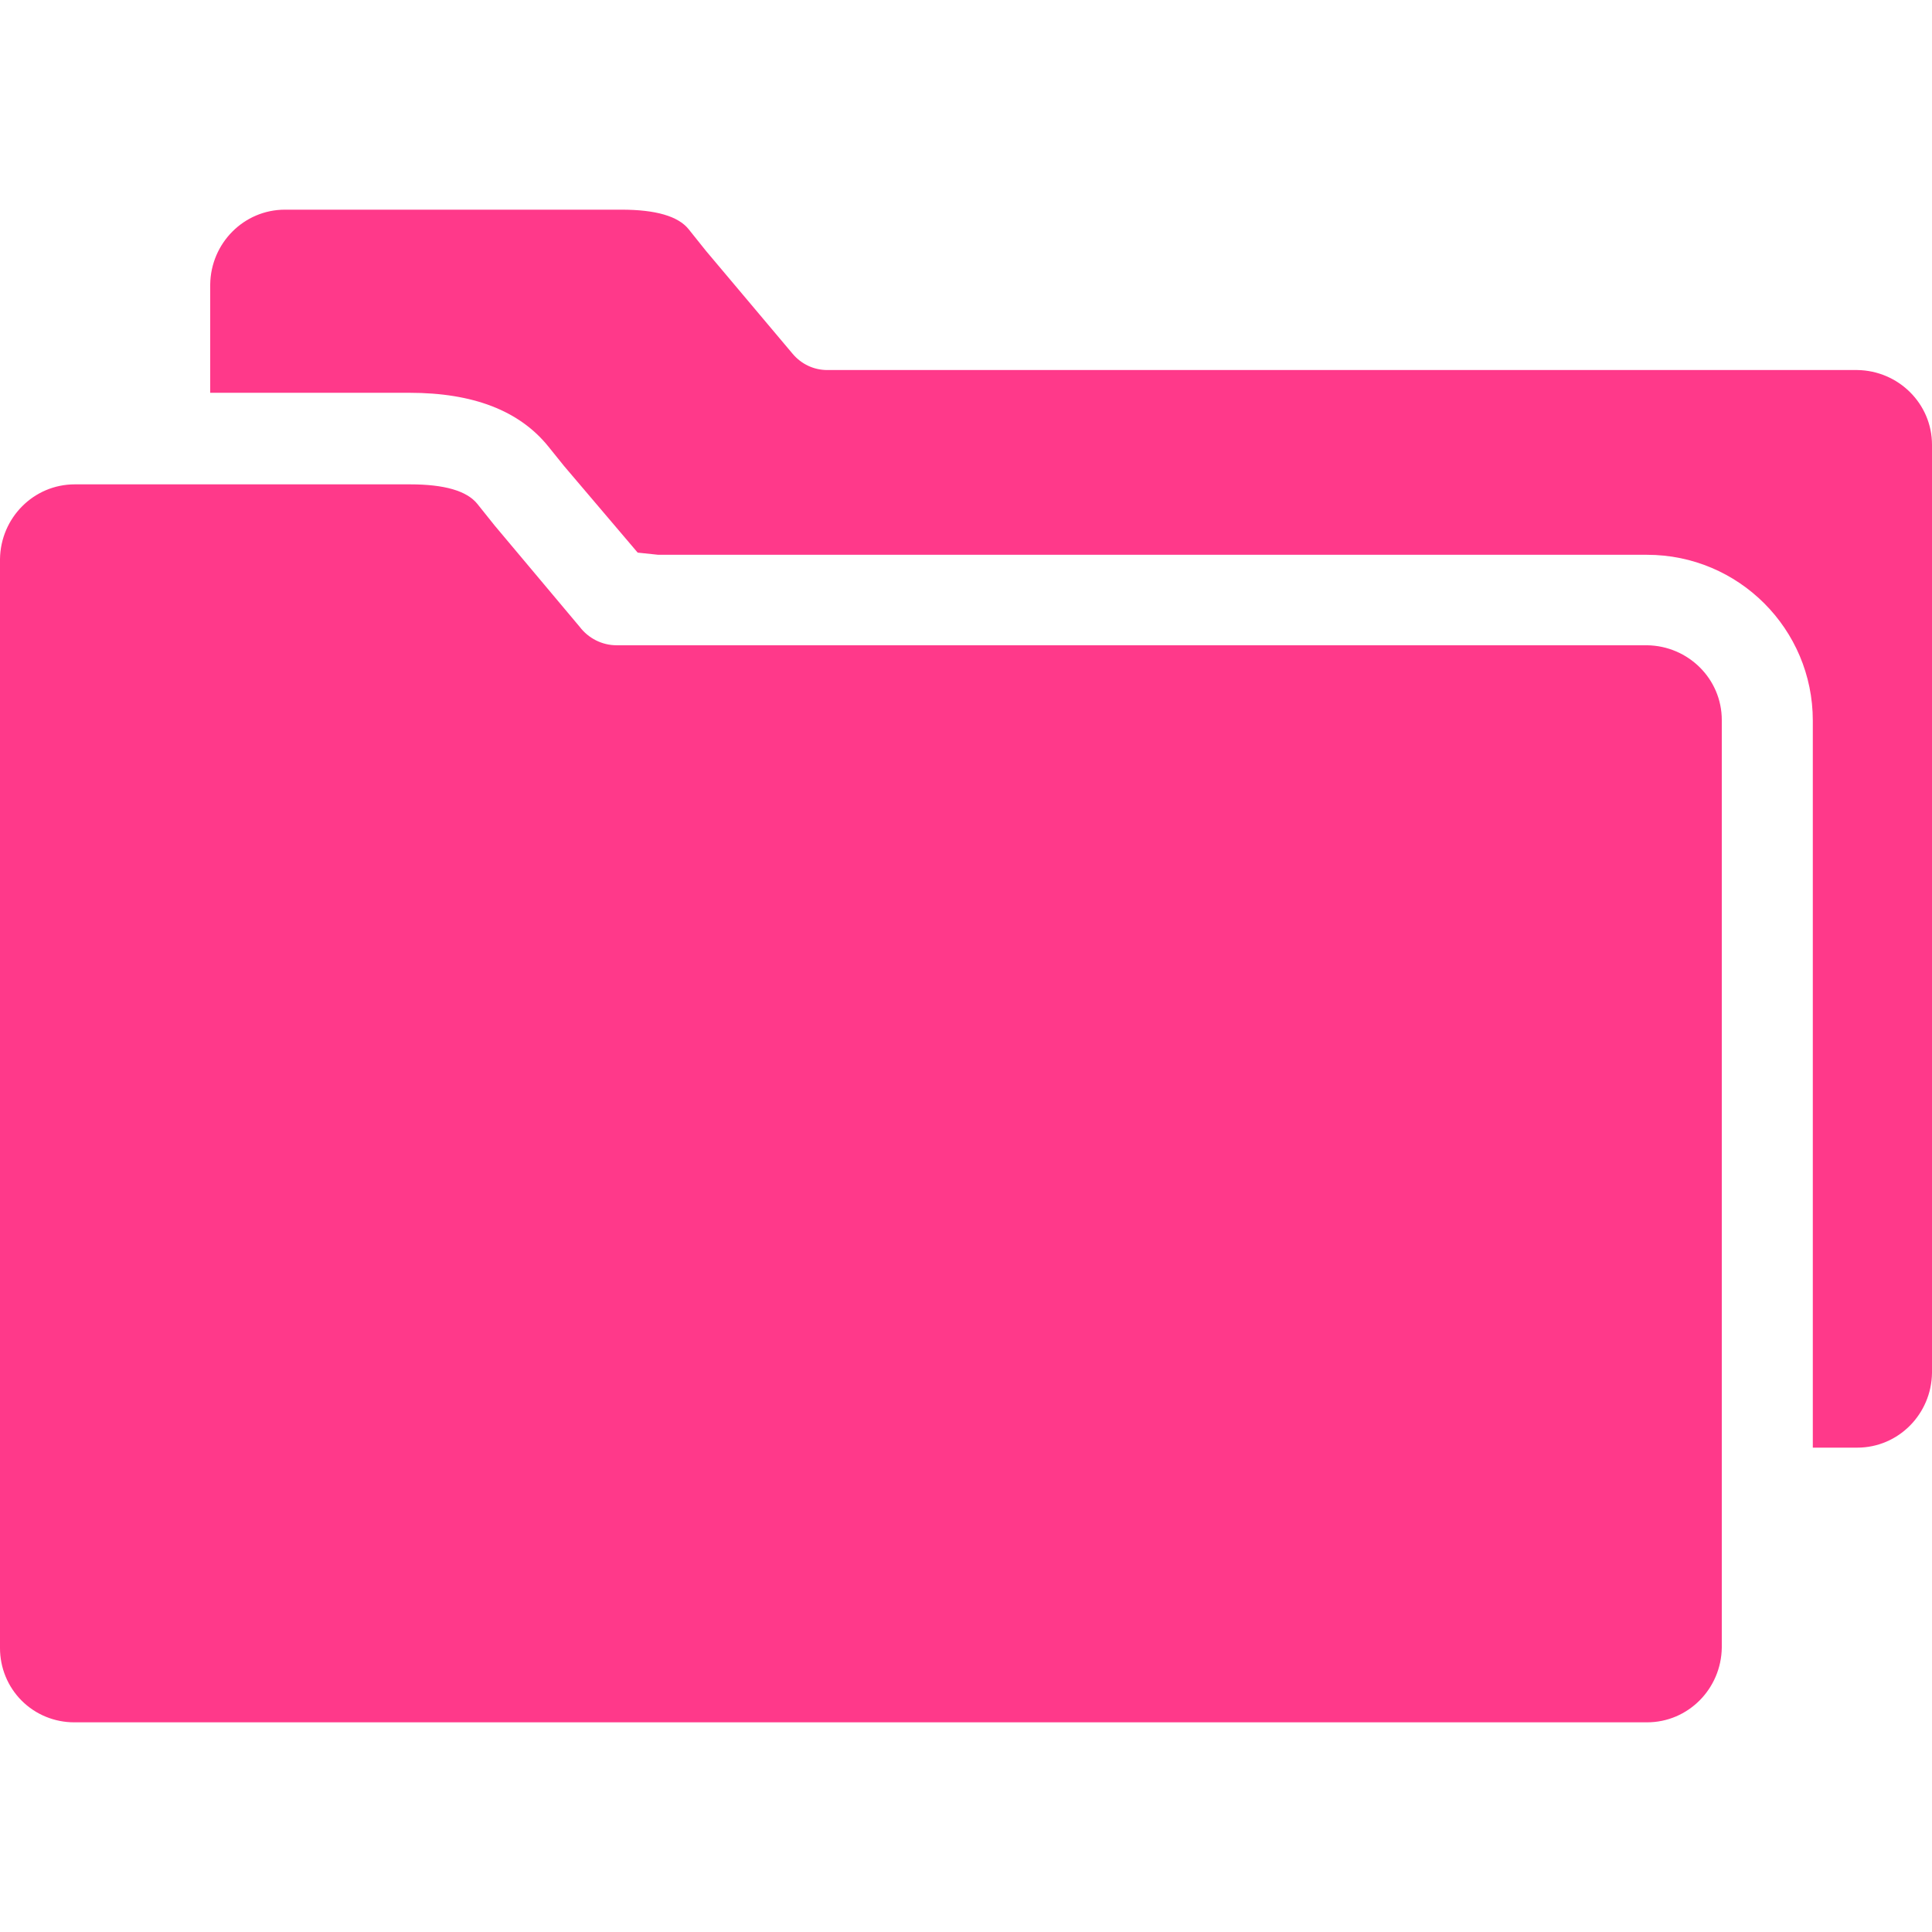
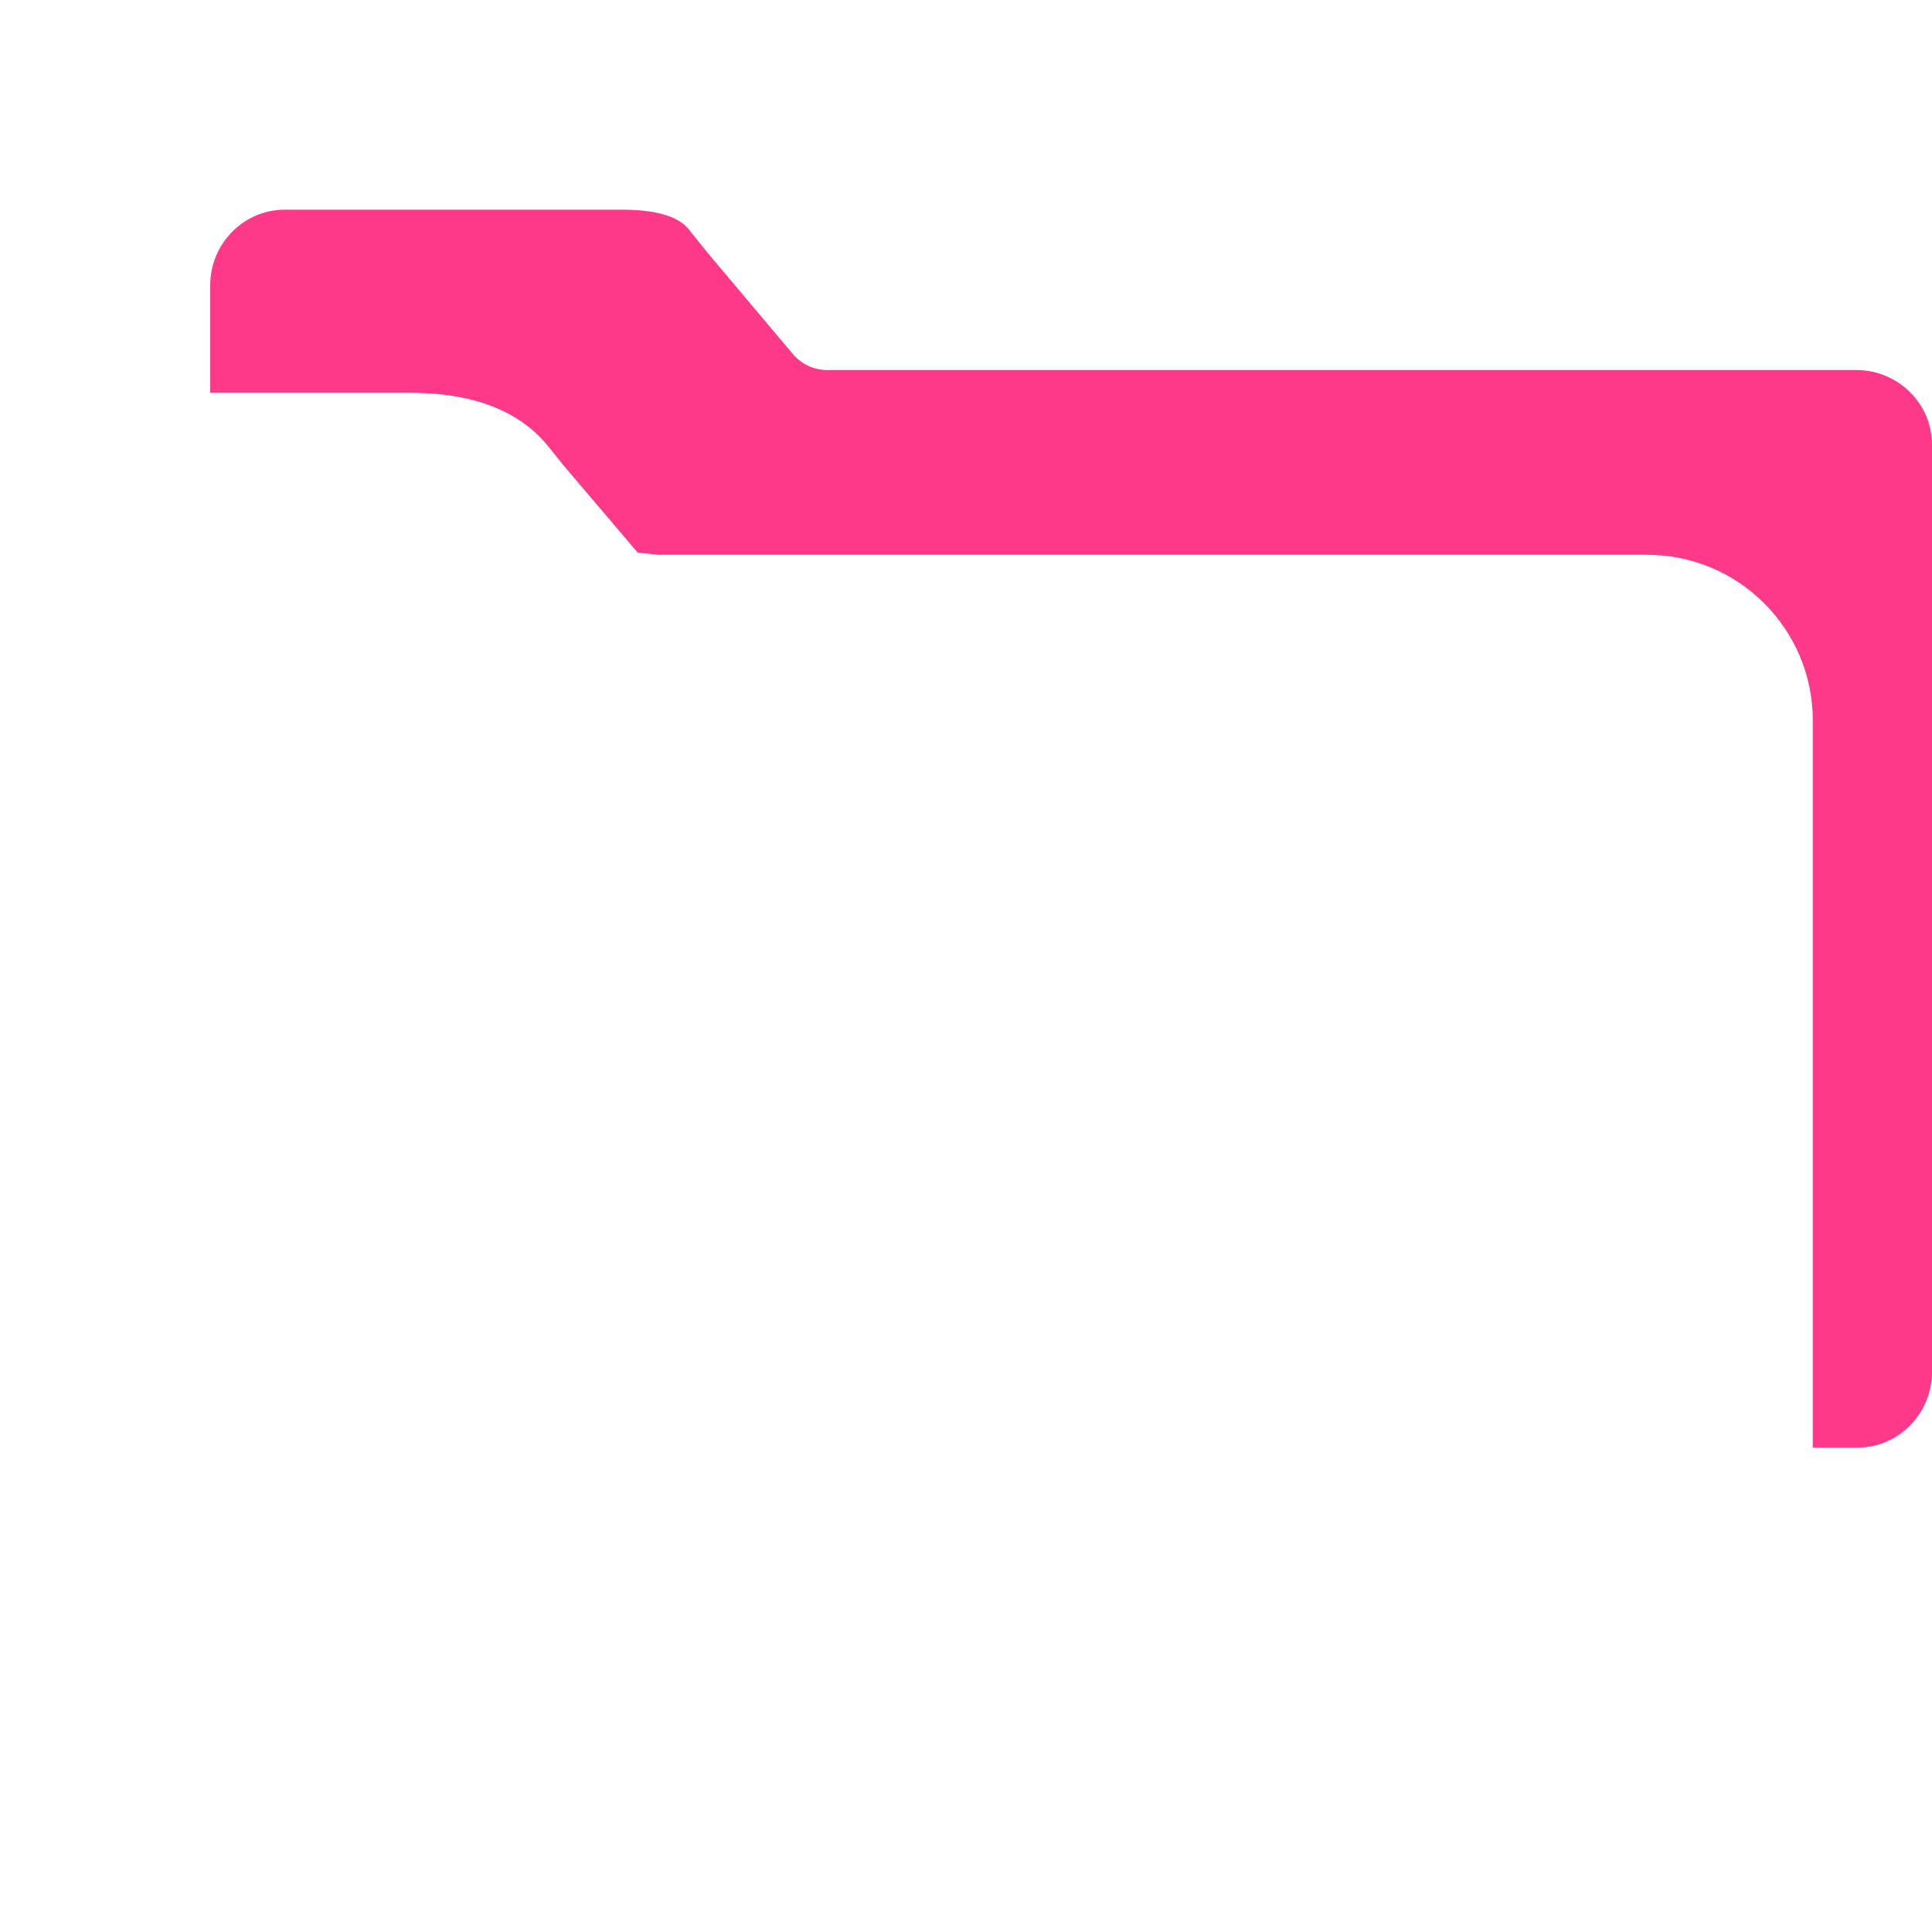
<svg xmlns="http://www.w3.org/2000/svg" id="Capa_1" version="1.1" viewBox="0 0 356.6 356.6">
  <defs>
    <style>
      .st0 {
        fill: #ff398a;
      }
    </style>
  </defs>
-   <path class="st0" d="M304,119.1H113.8c-2.7,0-5.2-1.3-6.8-3.4l-15.7-18.7-3.2-4q-2.9-3.6-12.4-3.6H13.8c-7.6,0-13.7,6.2-13.8,13.8v201c0,3.6,1.4,7.1,4,9.7,2.6,2.6,6.1,4,9.7,4h290.3c7.6,0,13.7-6.2,13.8-13.8v-171.2c0-7.6-6.2-13.7-13.8-13.8Z" />
  <path class="st0" d="M342.8,68.3h-190.1c-2.5,0-4.8-1.1-6.4-3l-16-19-3.2-4q-2.9-3.6-12.4-3.6h-62.1c-7.6,0-13.7,6.2-13.8,13.8v20h36.8q17.6,0,25.6,9.9l2.9,3.6,13.6,16,3.8.4h182.5c16.9,0,30.6,13.7,30.6,30.6v134.2h8.2c7.6,0,13.7-6.2,13.8-13.8V82.1c0-7.6-6.2-13.7-13.8-13.8Z" />
</svg>